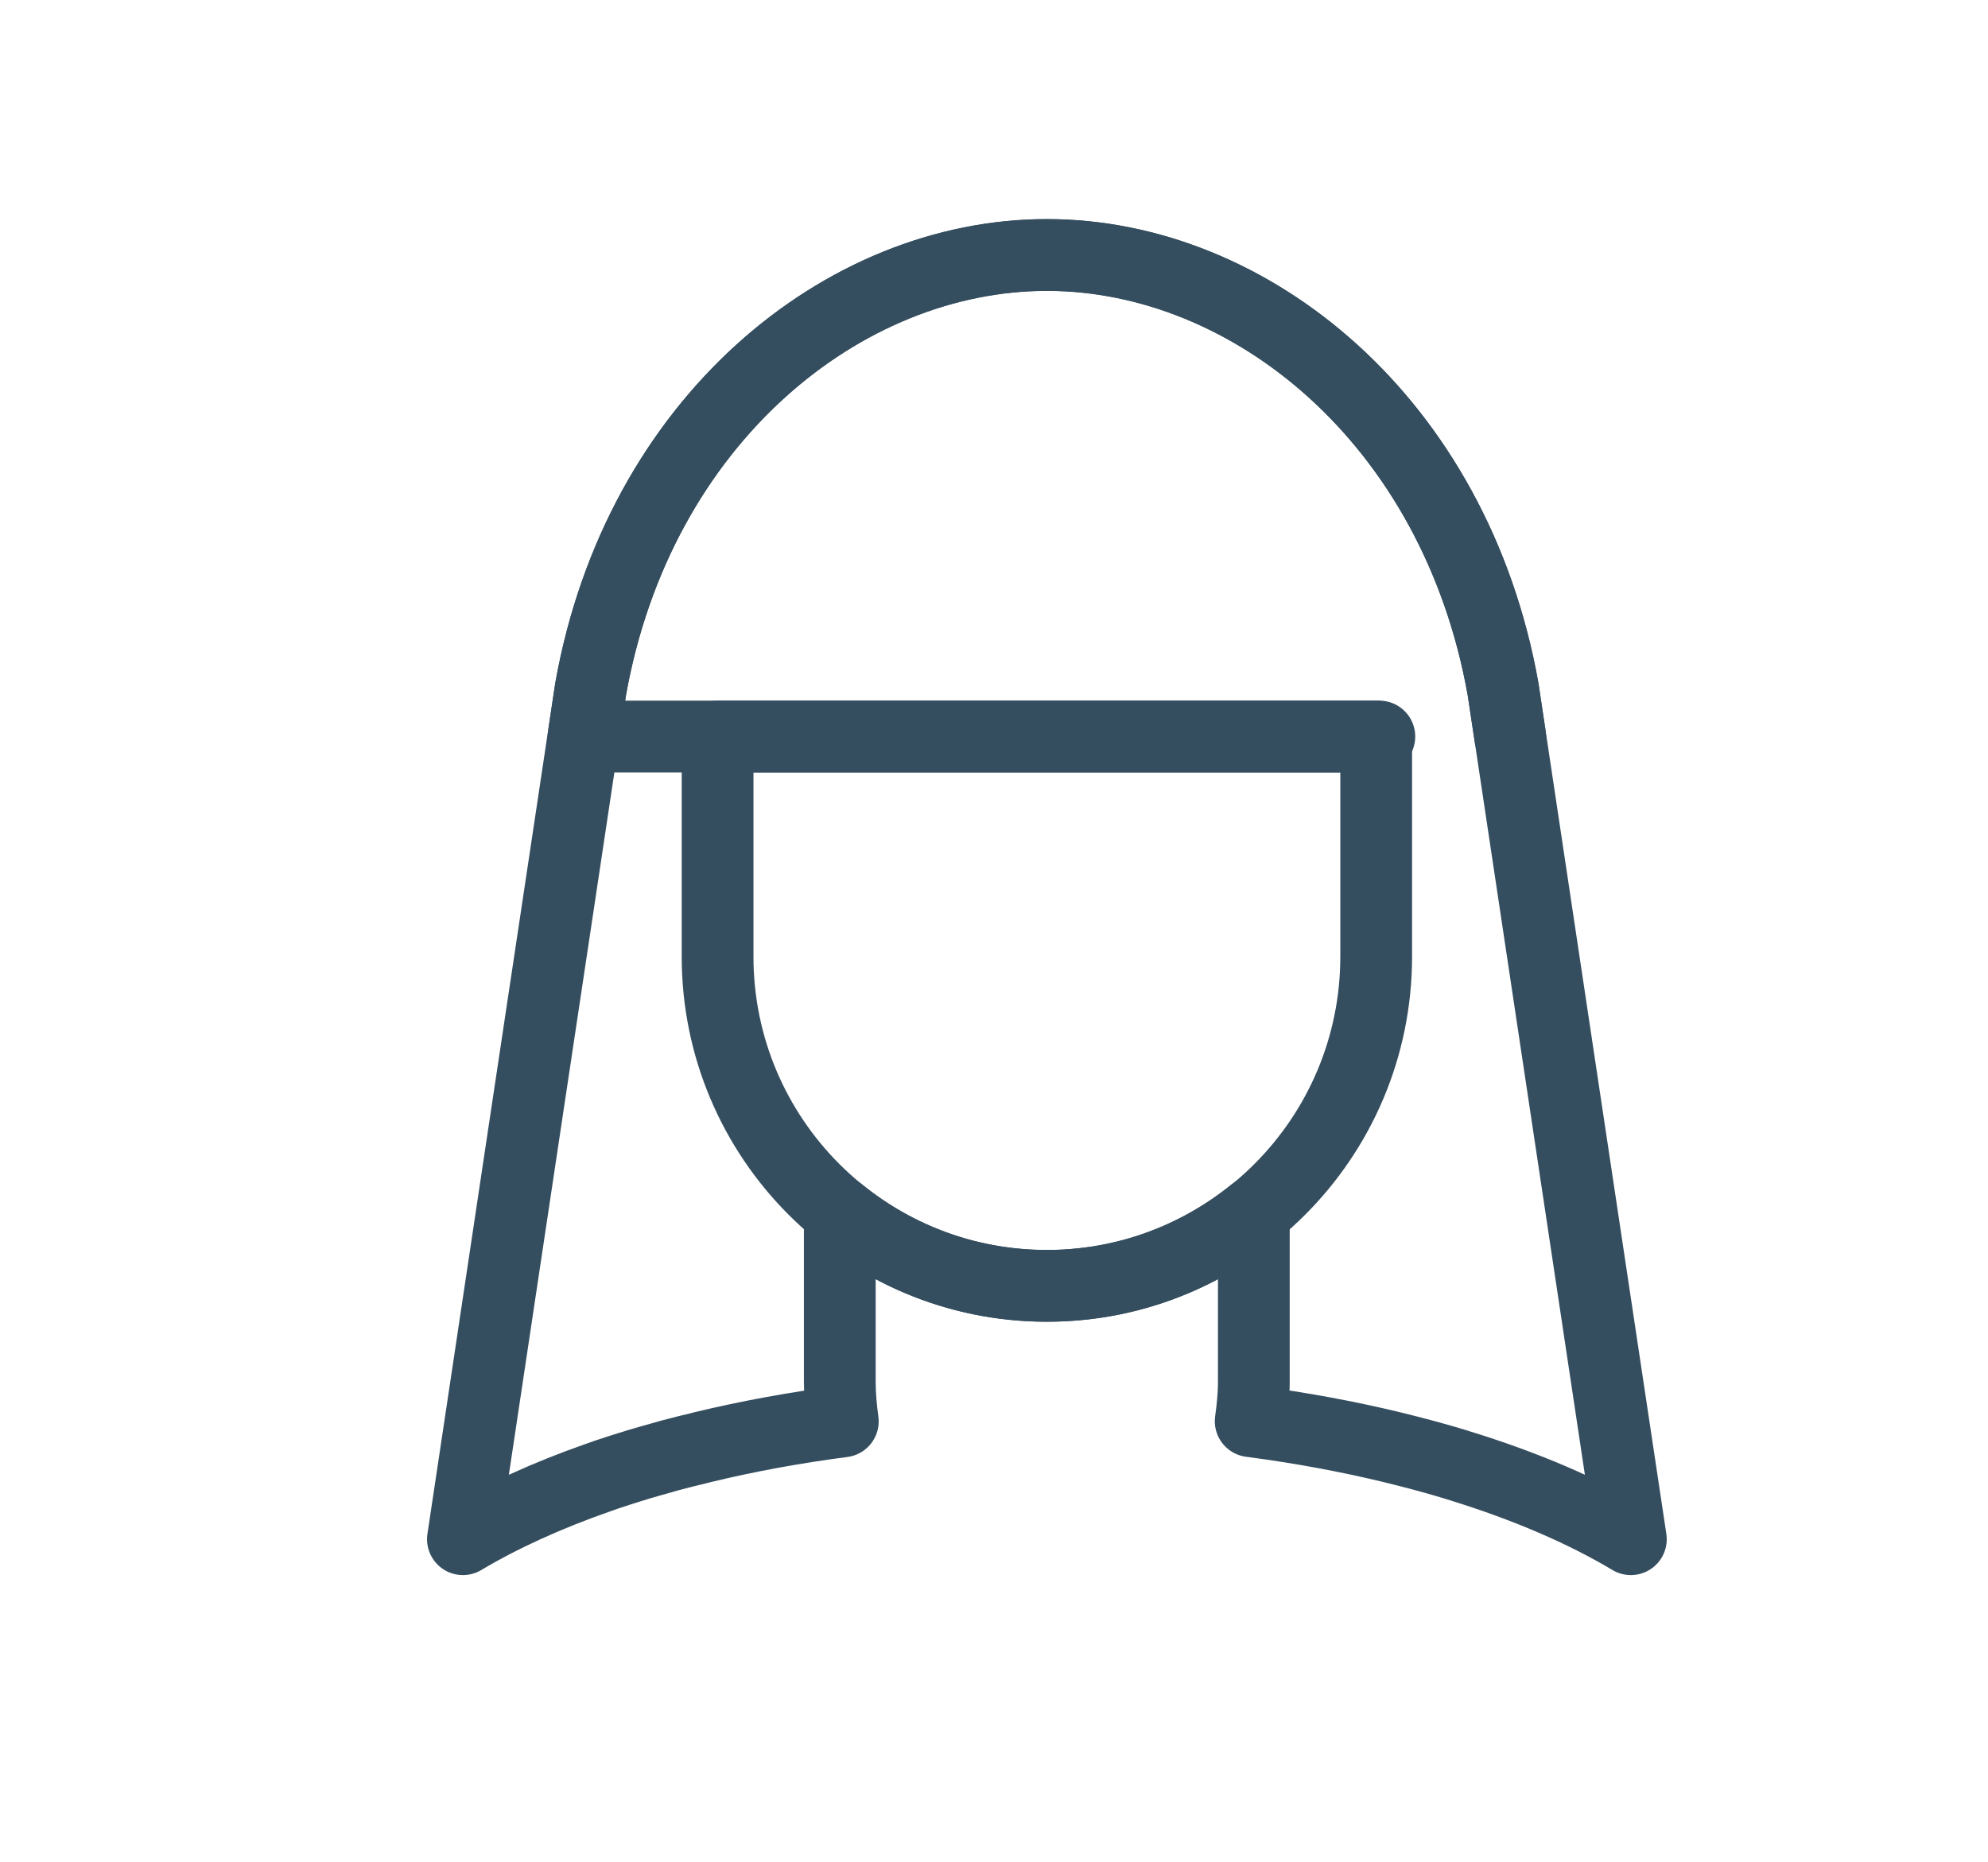
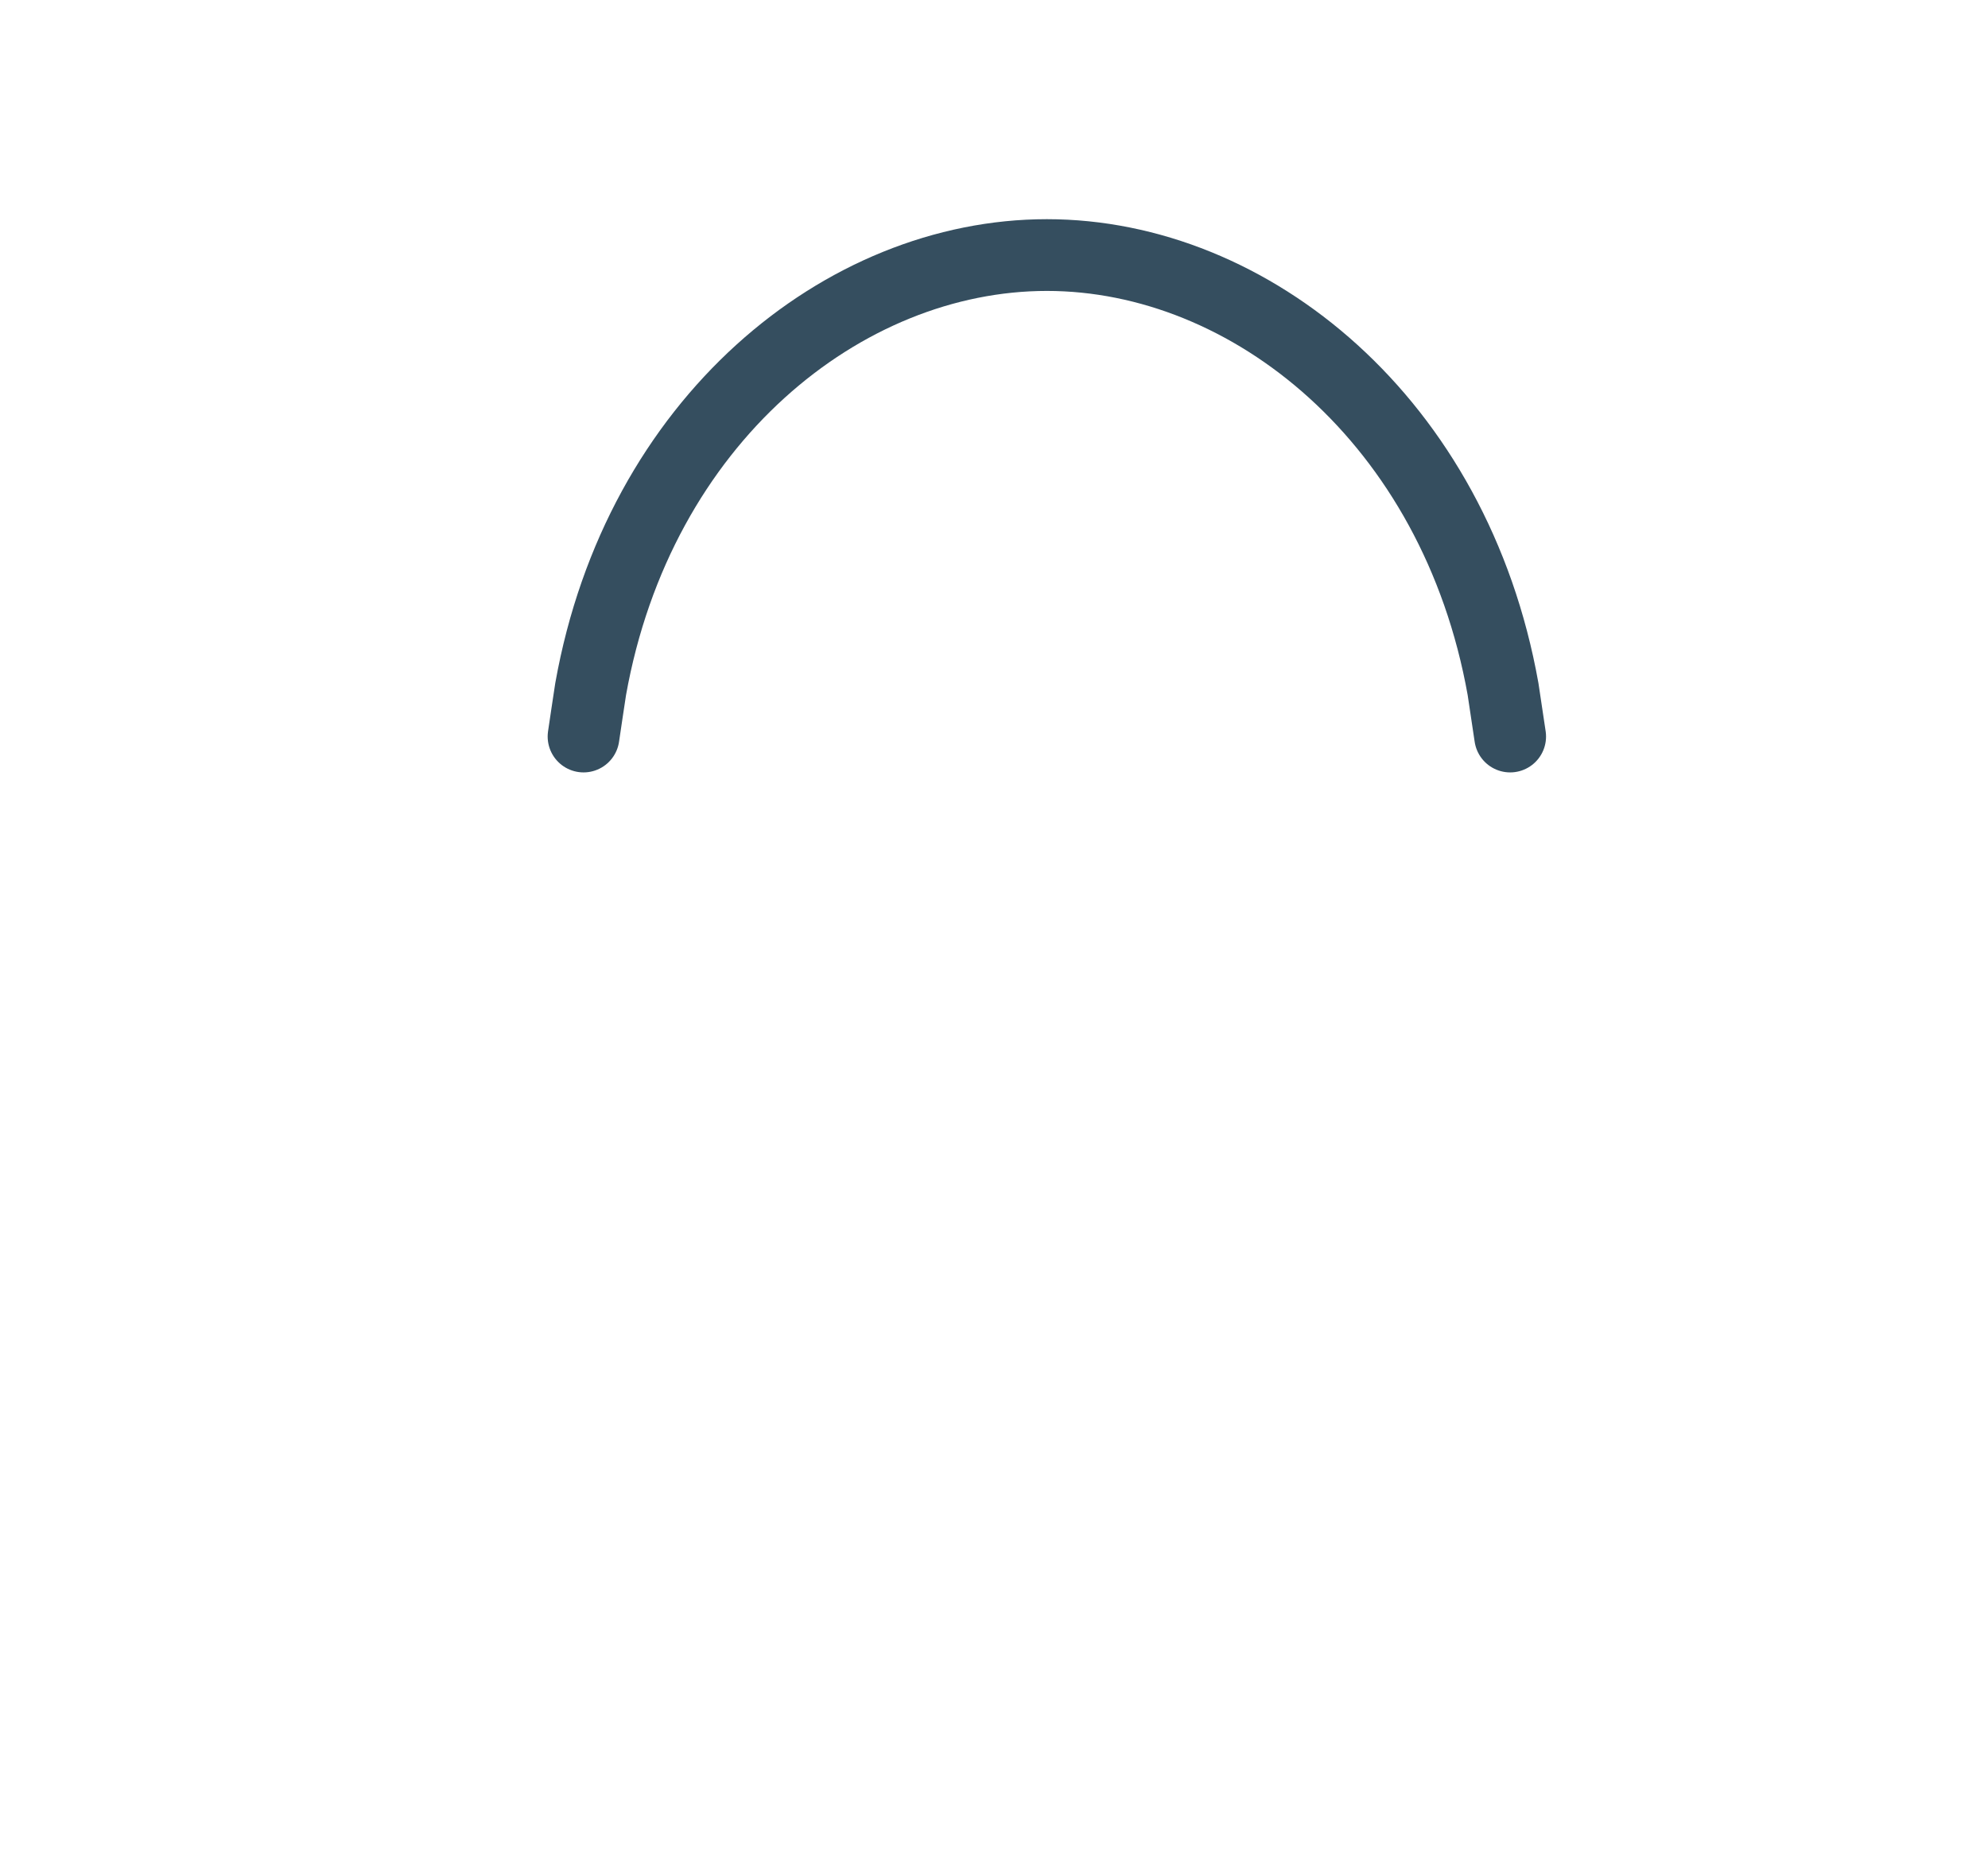
<svg xmlns="http://www.w3.org/2000/svg" version="1.1" x="0px" y="0px" width="27.704px" height="25.953px" viewBox="0 0 27.704 25.953" enable-background="new 0 0 27.704 25.953" xml:space="preserve">
  <g id="Layer_1">
    <g>
-       <path fill="none" stroke="#354E5F" stroke-linecap="round" stroke-linejoin="round" stroke-miterlimit="22.926" d="M8.457,20.552    c0.105-0.036,0.214-0.069,0.322-0.104c0.04-0.01,0.076-0.023,0.116-0.036c0.12-0.036,0.242-0.069,0.365-0.104    c0.027-0.007,0.053-0.016,0.08-0.023c0.135-0.036,0.274-0.071,0.415-0.104c0.013-0.004,0.025-0.007,0.037-0.01    c0.616-0.149,1.27-0.27,1.953-0.359c-0.024-0.179-0.042-0.362-0.042-0.55V16.9c0.787,0.639,1.792,1.022,2.885,1.022    c1.094,0,2.096-0.384,2.885-1.022v2.359c0,0.188-0.019,0.371-0.044,0.55c0.686,0.09,1.341,0.211,1.959,0.36    c0.007,0.002,0.014,0.005,0.021,0.005c0.146,0.037,0.29,0.072,0.432,0.111c0.019,0.005,0.037,0.01,0.056,0.015    c0.131,0.036,0.263,0.074,0.388,0.112c0.027,0.008,0.053,0.018,0.08,0.025c0.902,0.28,1.701,0.622,2.362,1.017    c-0.595-3.95-1.187-7.9-1.781-11.851c-0.667-3.74-3.52-6.05-6.357-6.05c-2.839,0-5.691,2.31-6.358,6.05    c-0.594,3.95-1.188,7.9-1.78,11.851c0.54-0.322,1.174-0.61,1.881-0.858C8.373,20.582,8.415,20.567,8.457,20.552z" />
-       <path fill="none" stroke="#354E5F" stroke-linecap="round" stroke-linejoin="round" stroke-miterlimit="22.926" d="    M21.045,10.266c-0.033-0.221-0.066-0.442-0.099-0.661c-0.667-3.74-3.52-6.05-6.357-6.05c-2.839,0-5.691,2.31-6.358,6.05    c-0.034,0.219-0.066,0.44-0.099,0.661c3.695,0,7.394,0,11.09,0" />
-       <path fill="none" stroke="#354E5F" stroke-linecap="round" stroke-linejoin="round" stroke-miterlimit="22.926" d="M10,10.266    v3.067c0,2.535,2.055,4.59,4.589,4.59s4.589-2.055,4.589-4.59v-3.067C16.119,10.266,13.059,10.266,10,10.266z" />
+       <path fill="none" stroke="#354E5F" stroke-linecap="round" stroke-linejoin="round" stroke-miterlimit="22.926" d="    M21.045,10.266c-0.033-0.221-0.066-0.442-0.099-0.661c-0.667-3.74-3.52-6.05-6.357-6.05c-2.839,0-5.691,2.31-6.358,6.05    c-0.034,0.219-0.066,0.44-0.099,0.661" />
    </g>
  </g>
  <g id="Layer_2">
</g>
  <g id="Layer_3">
</g>
</svg>